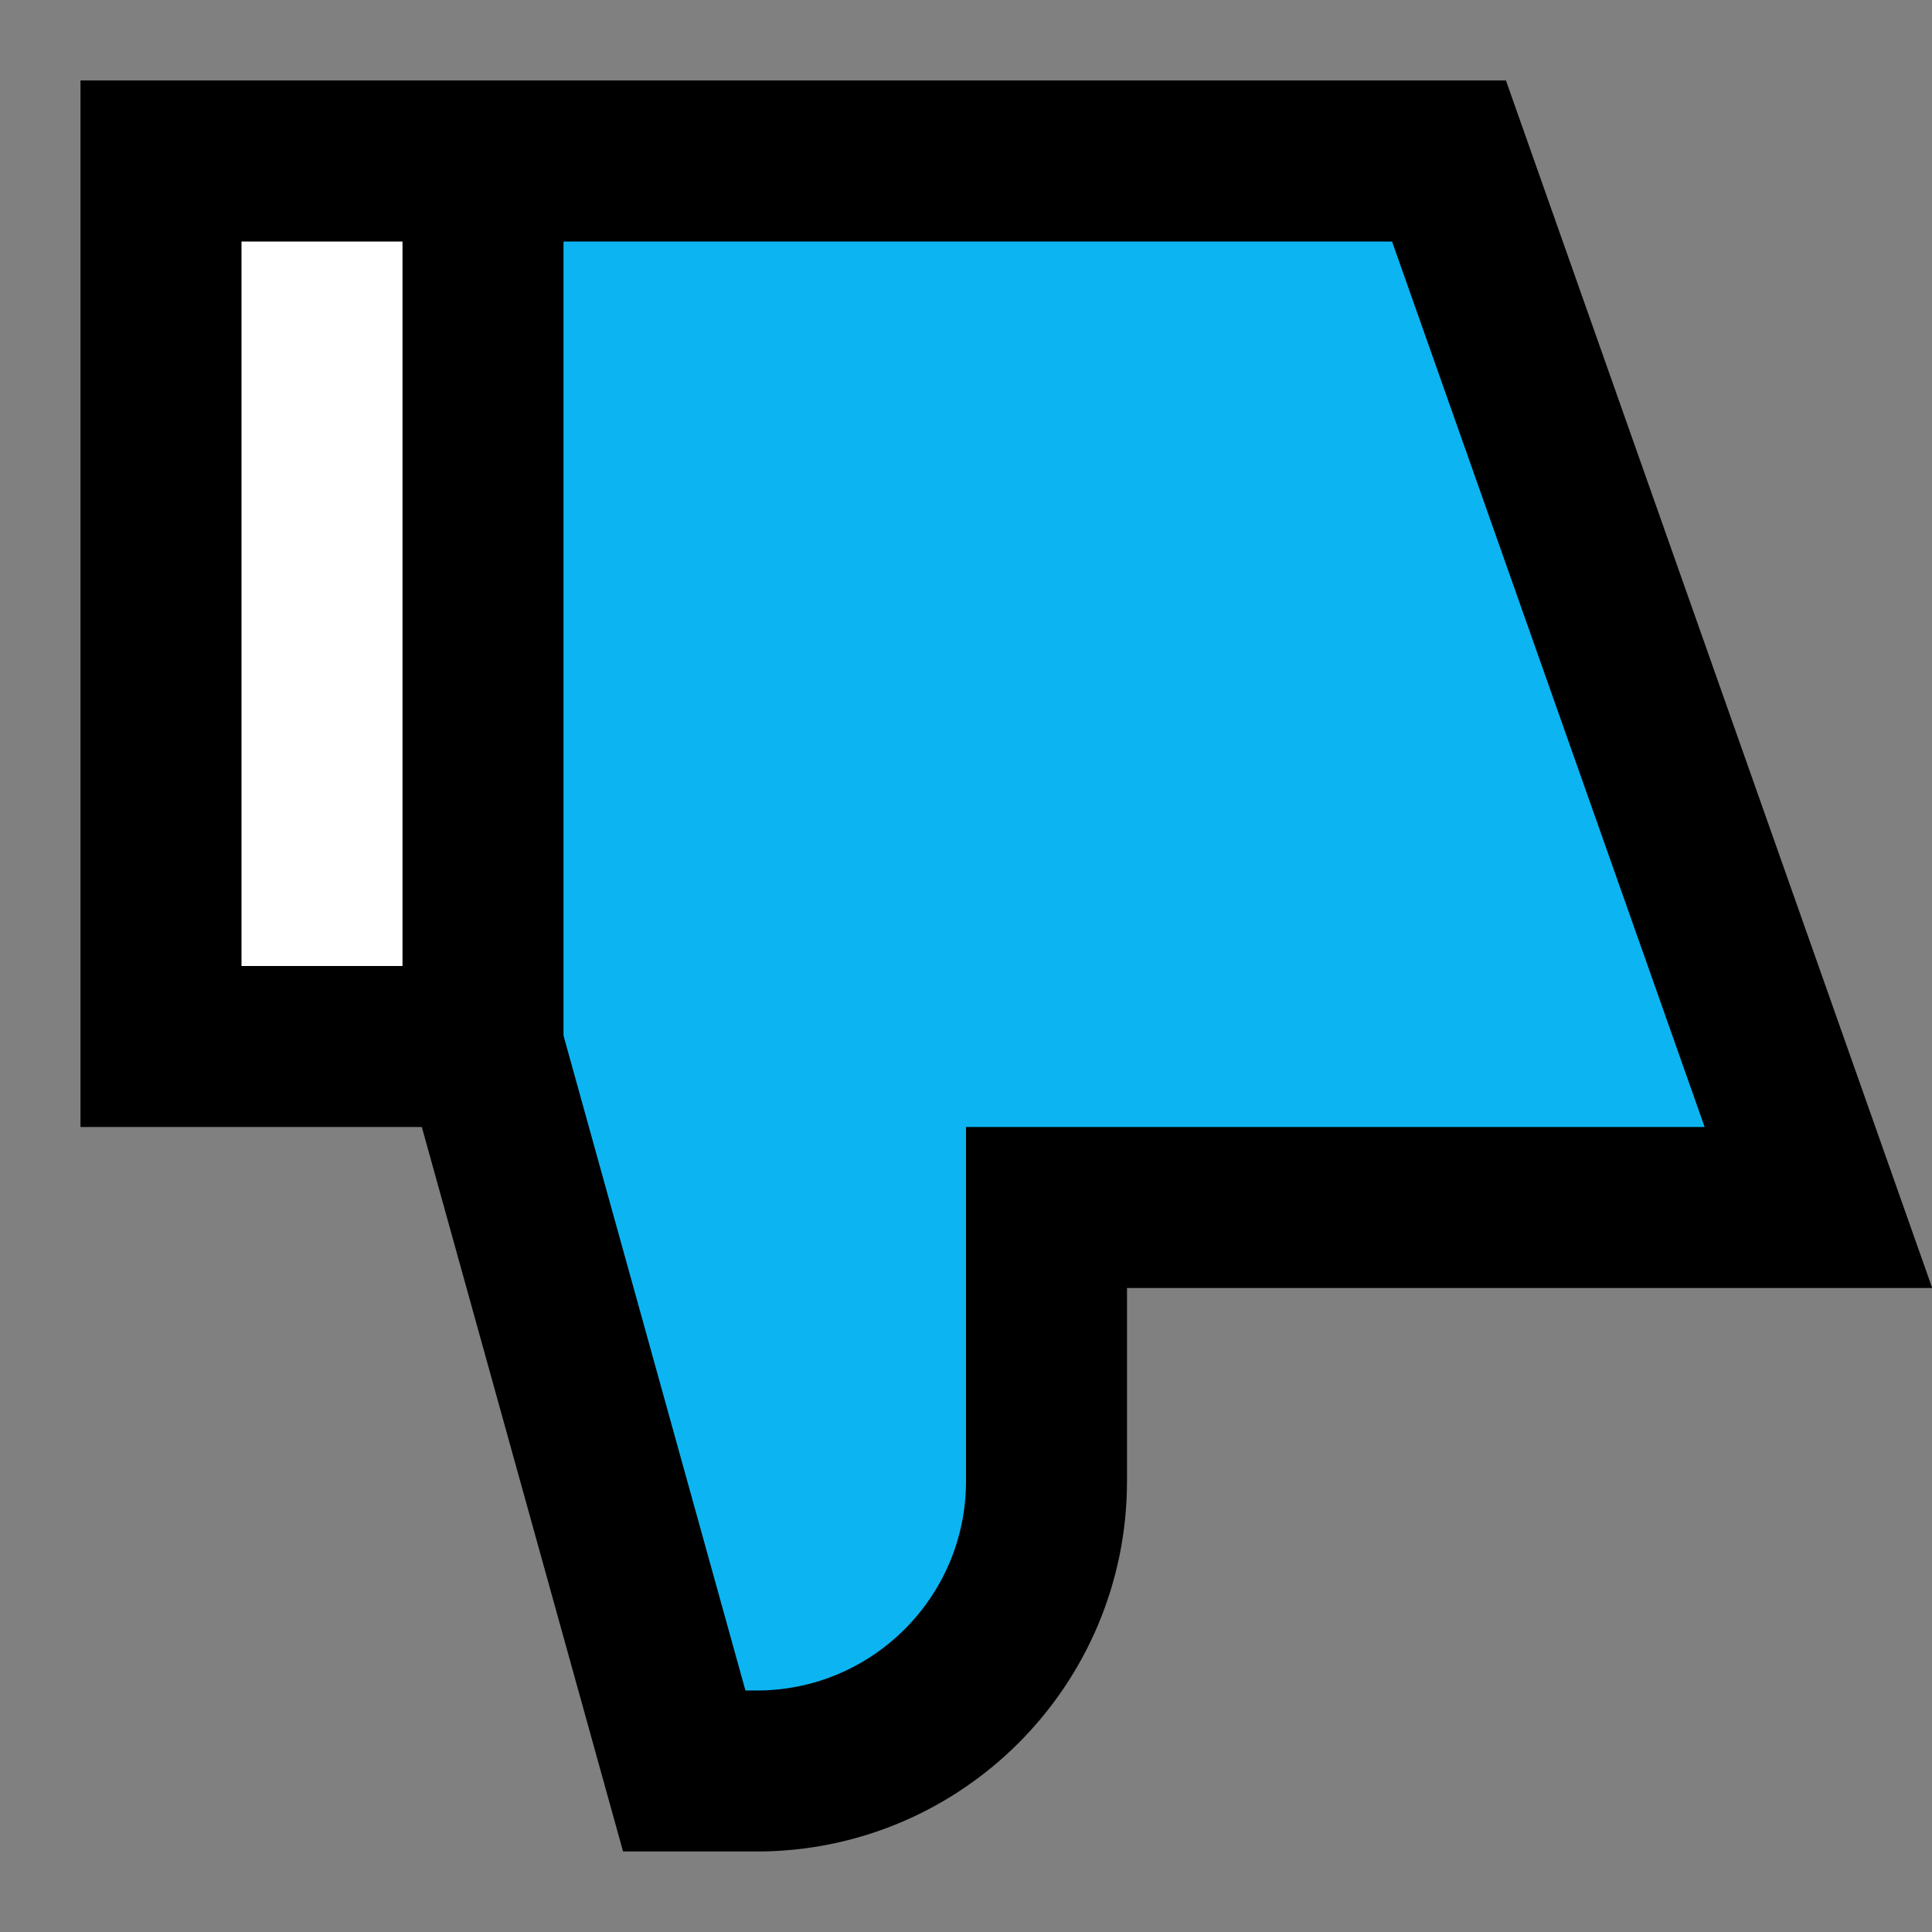
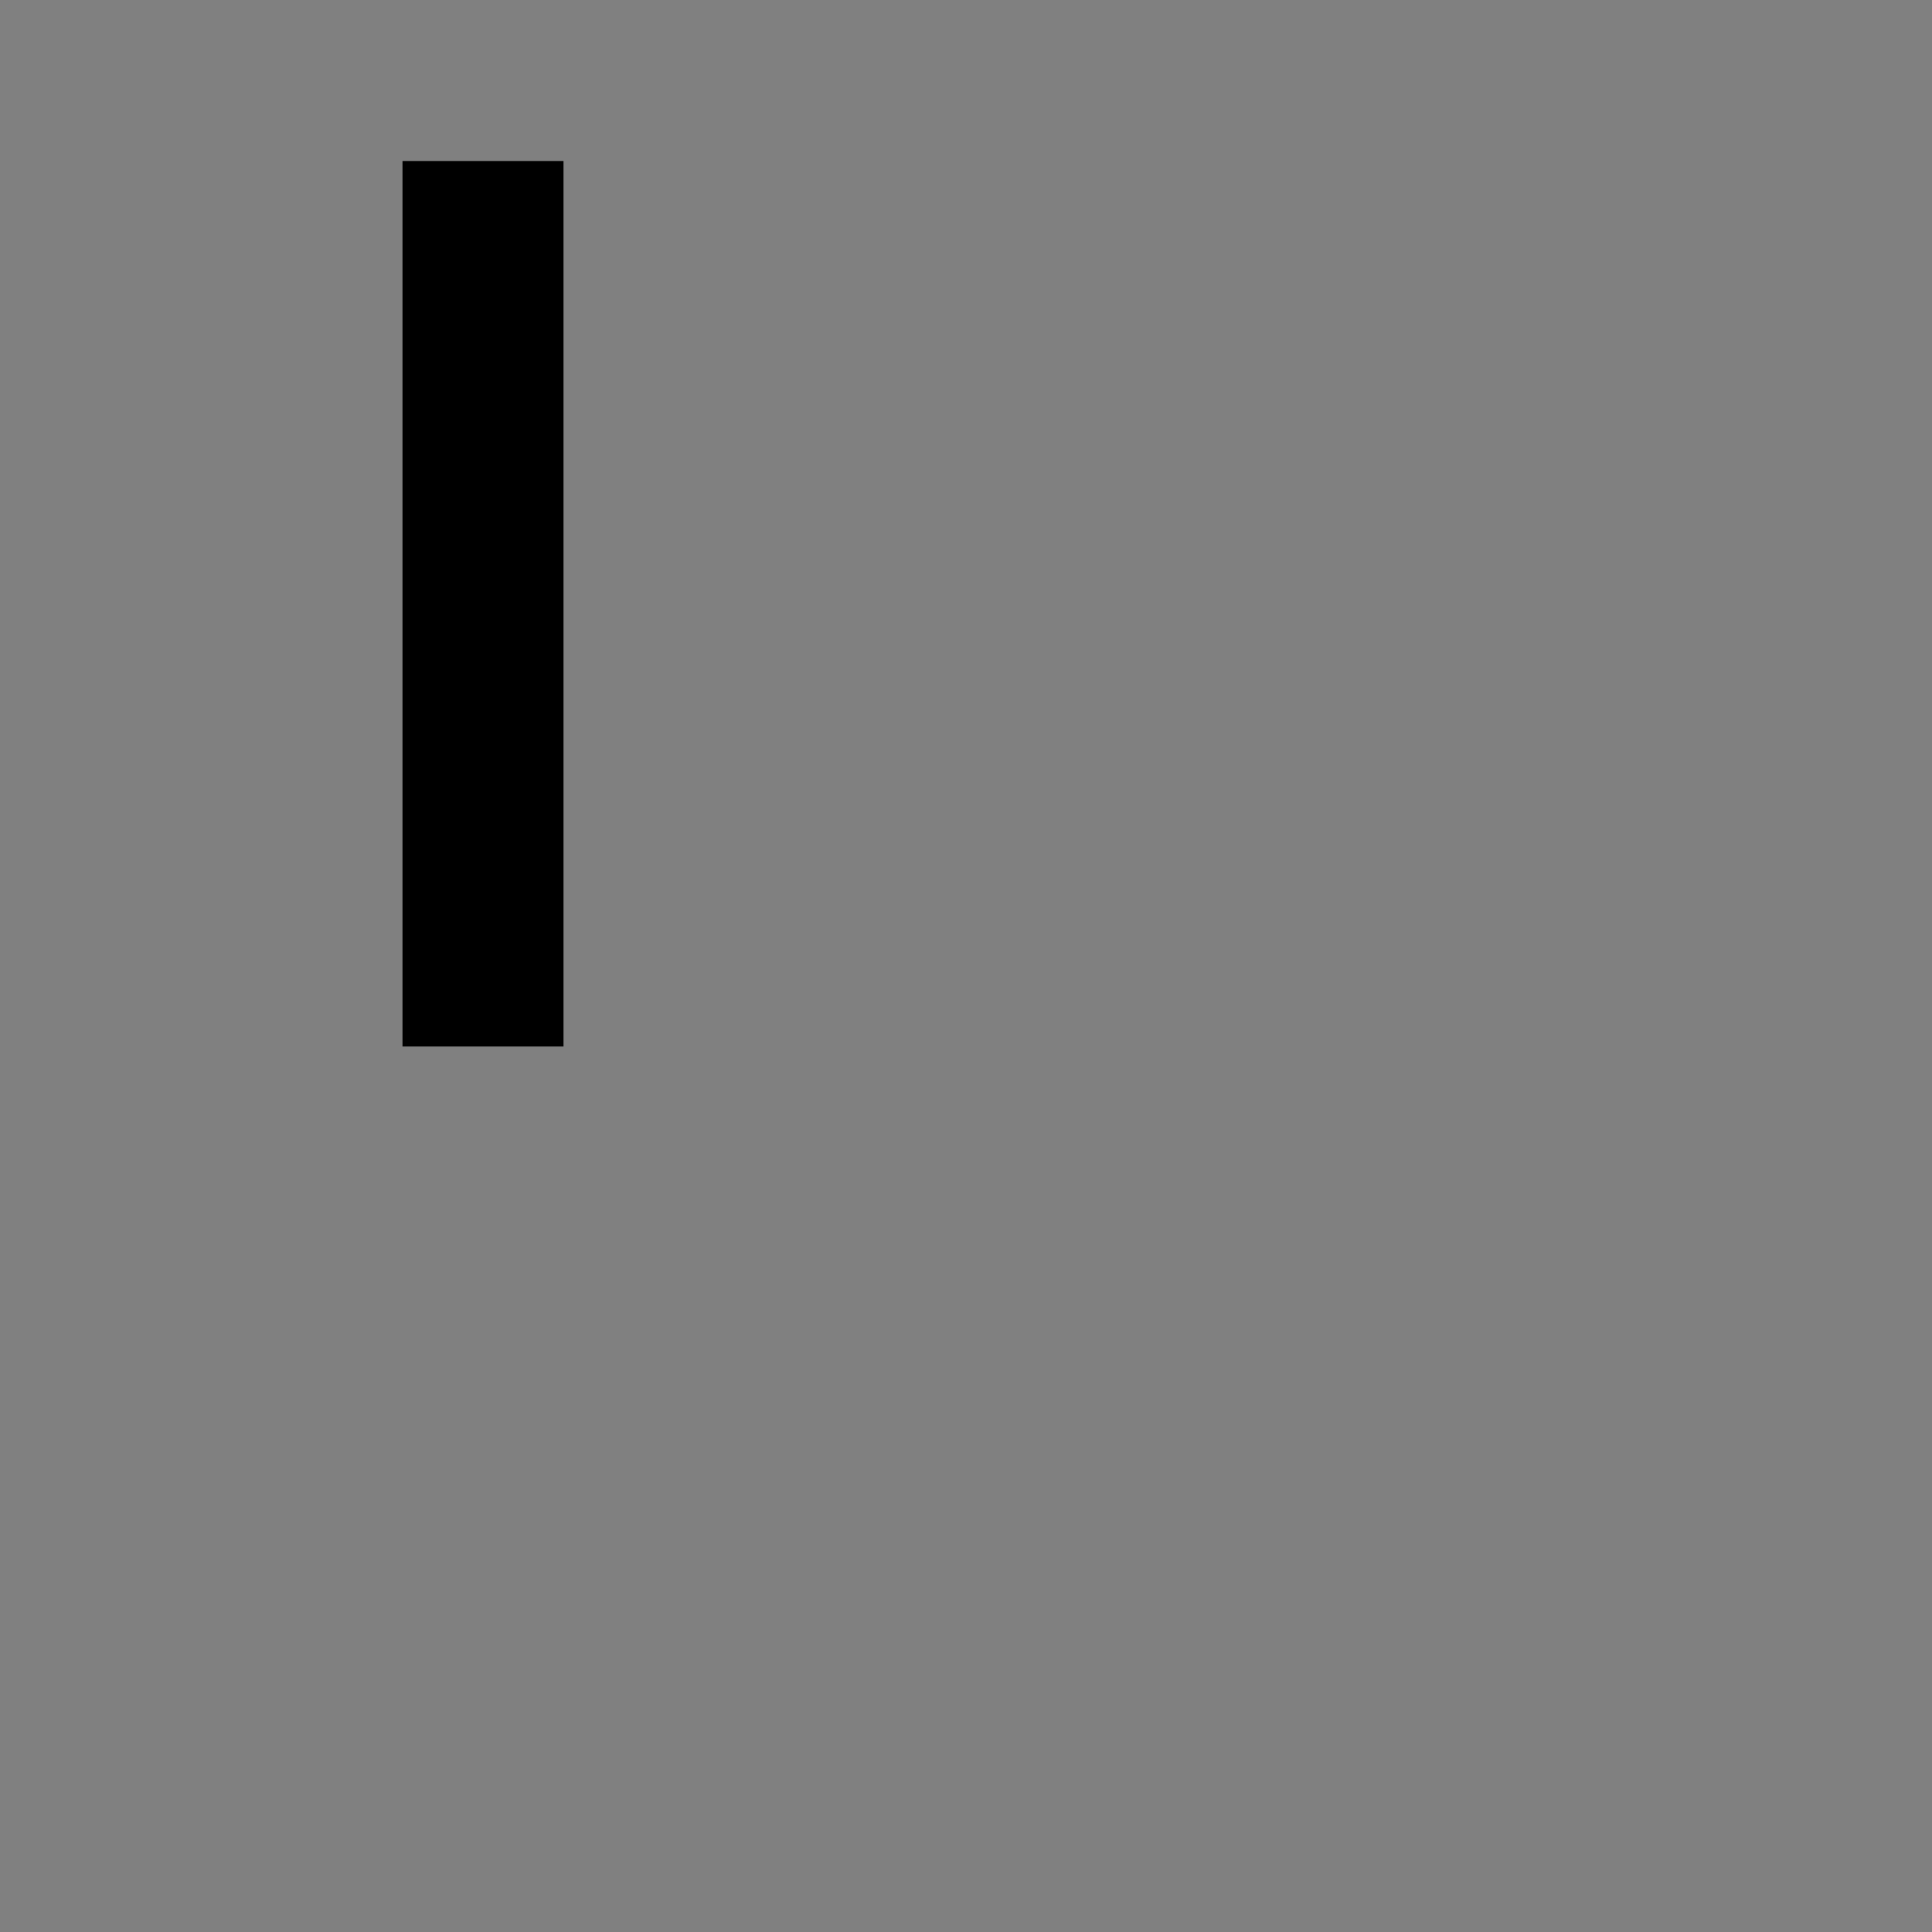
<svg xmlns="http://www.w3.org/2000/svg" fill="none" viewBox="0 0 24 24" id="Dislike-1--Streamline-Sharp.svg">
  <rect x="0" y="0" width="24" height="24" fill="#808080" stroke="none" />
  <desc>Dislike 1 Streamline Icon: https://streamlinehq.com</desc>
  <g id="dislike-1--reward-down-thumb-hand-social-media-dislike-rating">
-     <path id="Rectangle 2017" fill="#ffffff" d="M2 2h4v11H2z" stroke-width="2" />
-     <path id="Vector 34" fill="#0cb5f2" d="M18 2H6v11l2.5 9h0.9c1.988 0 3.6 -1.612 3.6 -3.6V15h9.589L18 2Z" stroke-width="2" />
-     <path id="Vector 35" stroke="#000000" d="M18 2H2v11h4l2.5 9h0.9c1.988 0 3.6 -1.612 3.6 -3.6V15h9.589L18 2Z" stroke-width="2" />
    <path id="Vector 33" stroke="#000000" d="M6 13 6 2" stroke-width="2" />
  </g>
</svg>